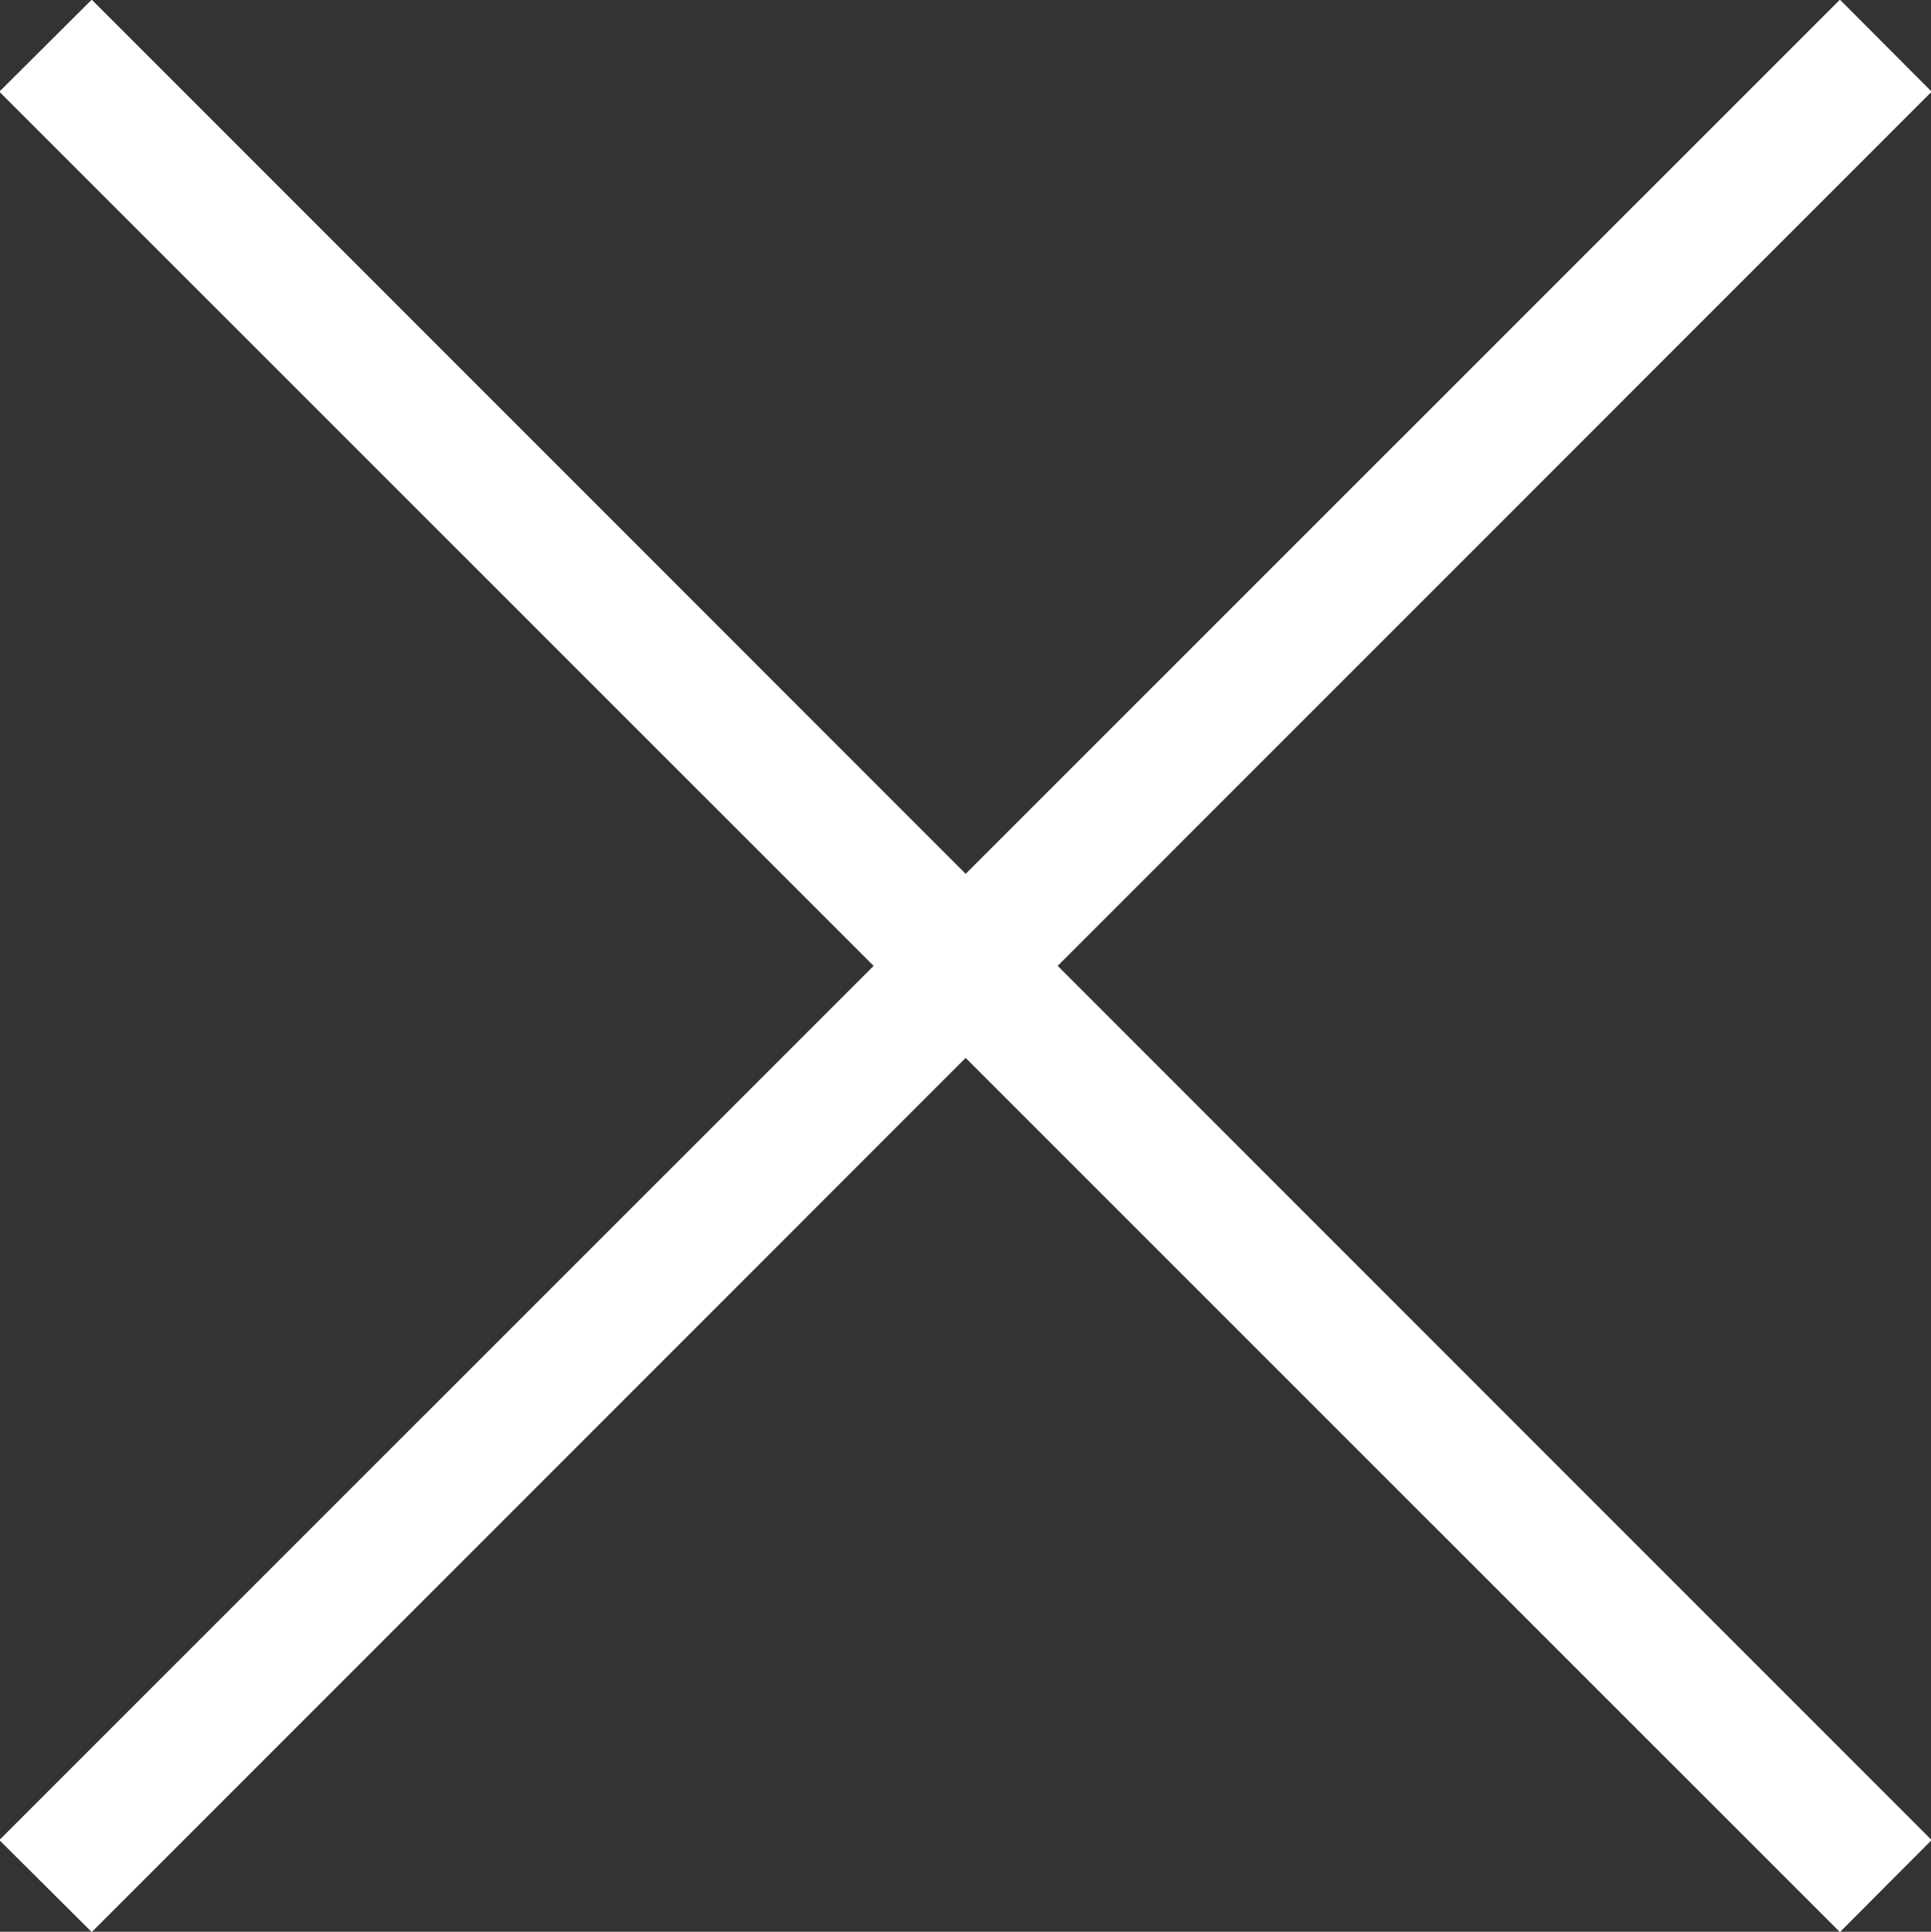
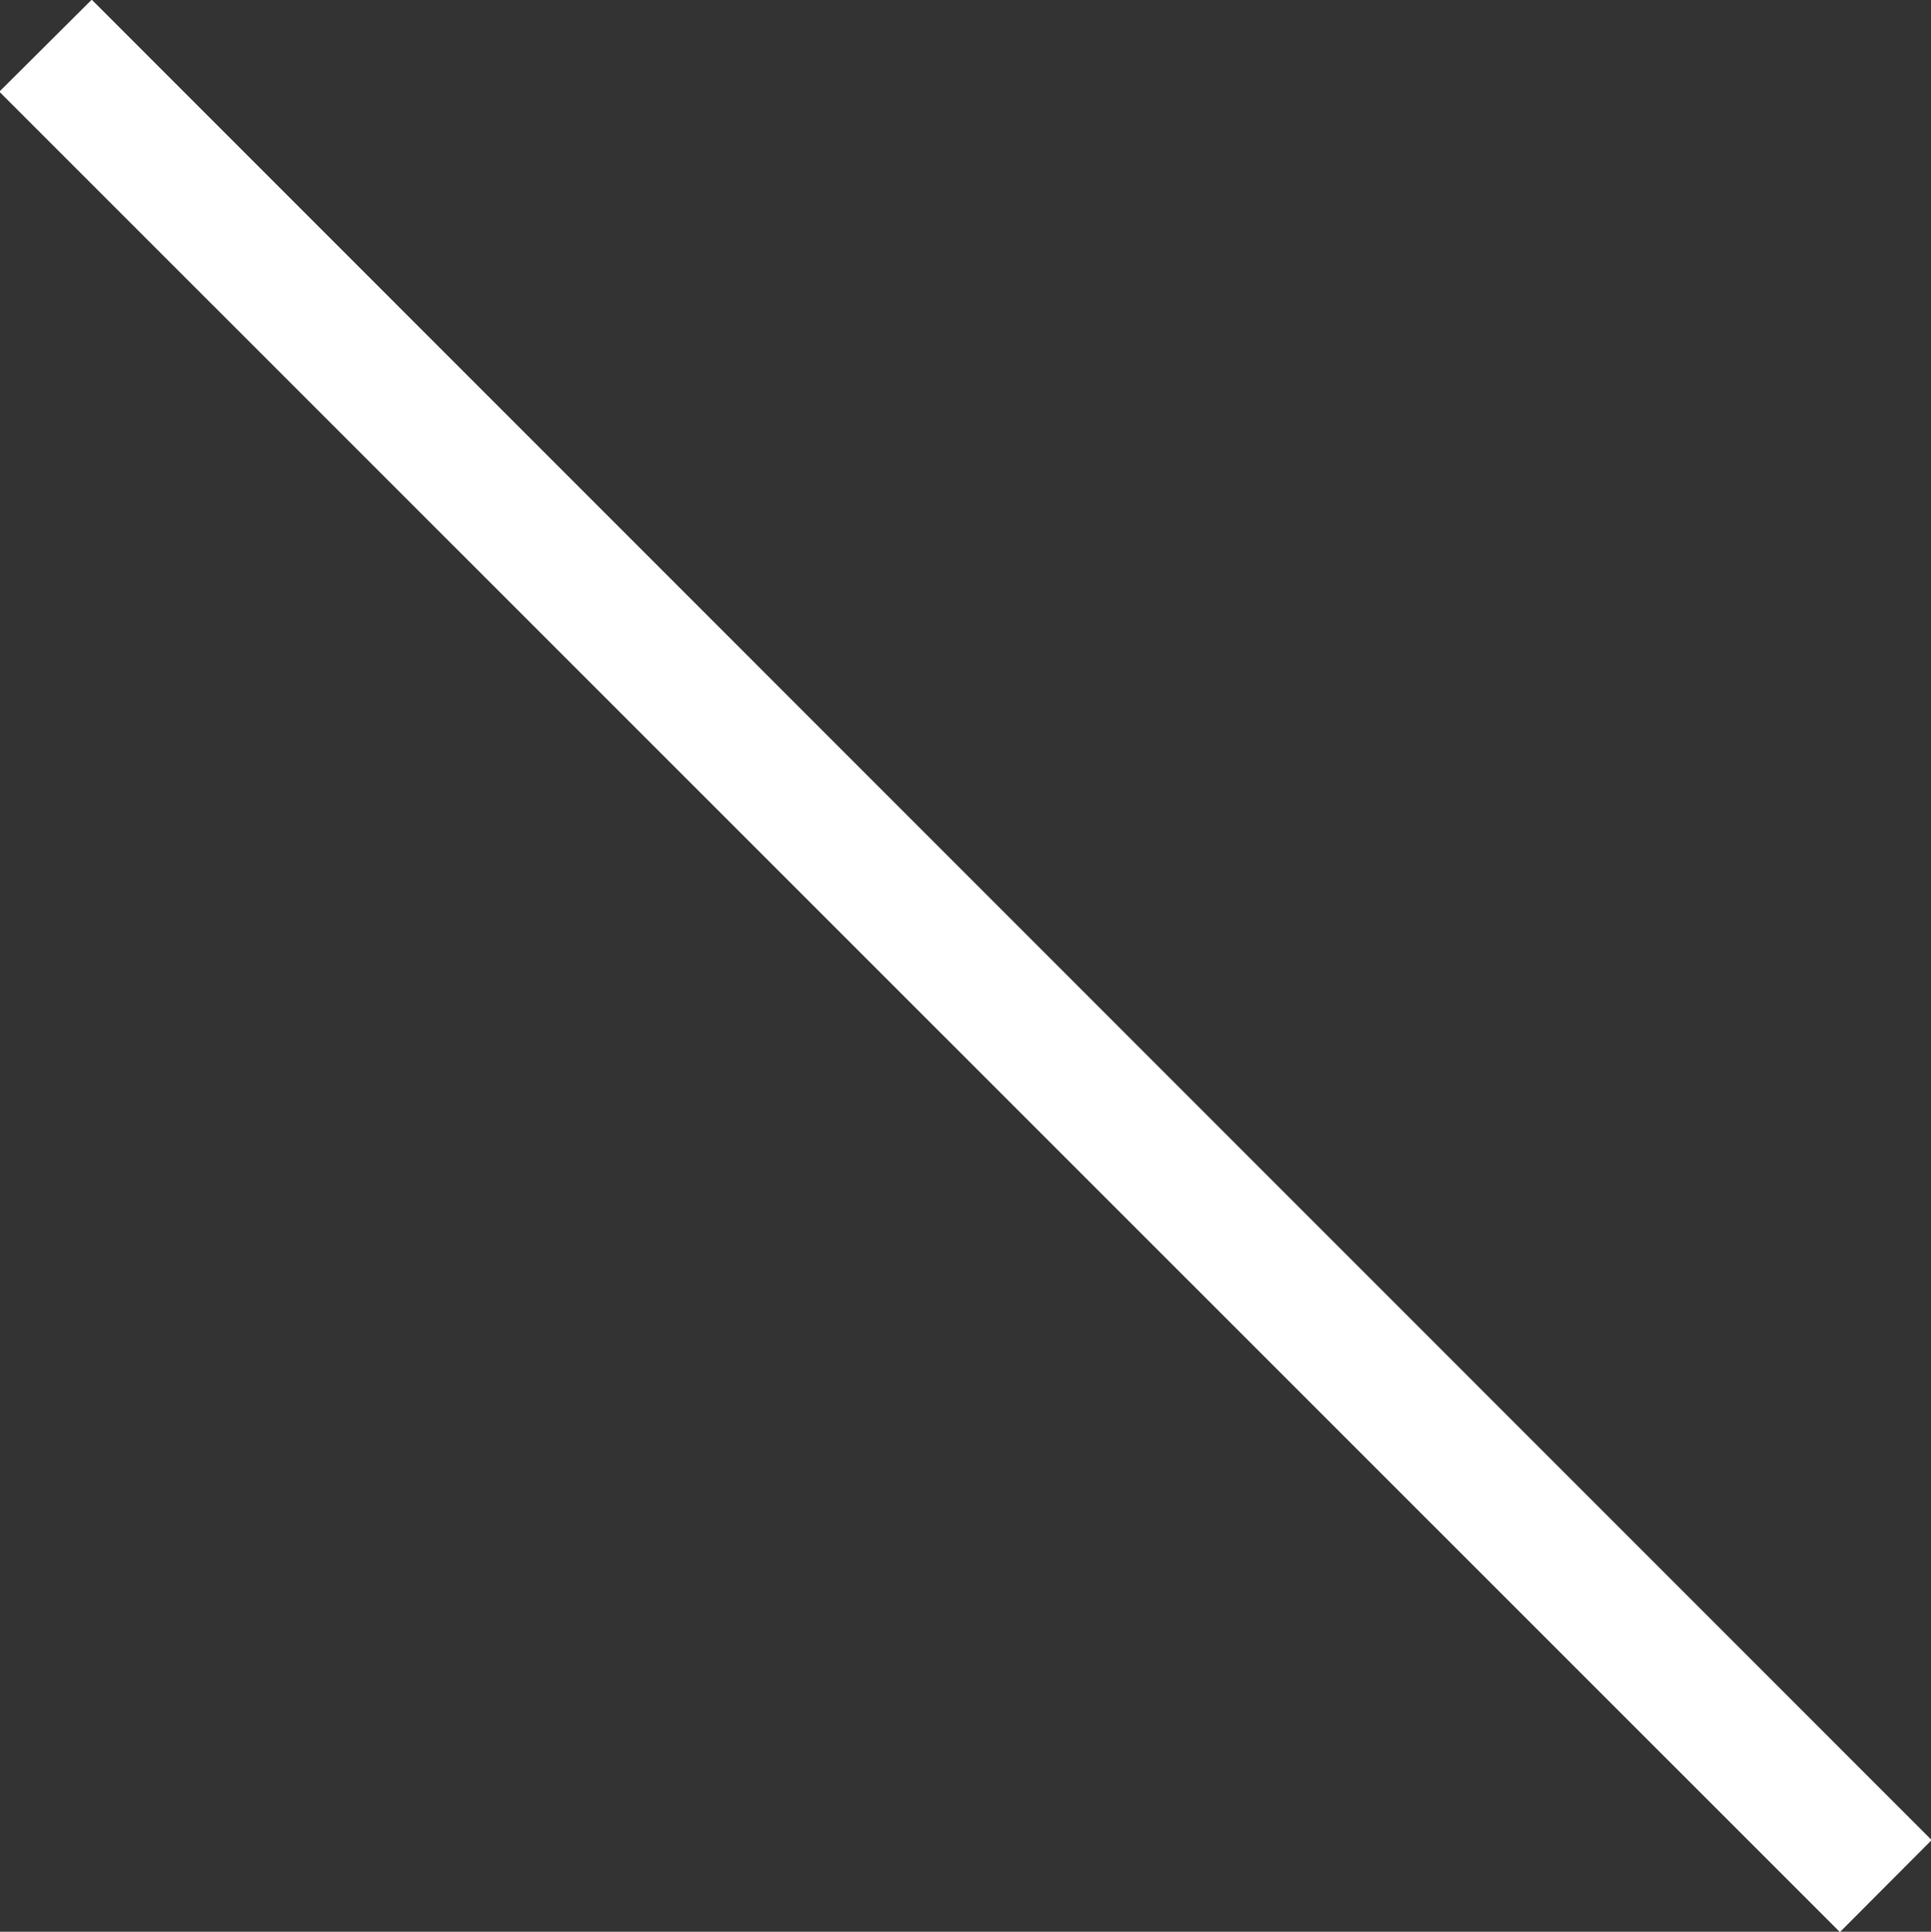
<svg xmlns="http://www.w3.org/2000/svg" id="close.svg" width="29.68" height="29.688" viewBox="0 0 29.68 29.688">
  <rect x="0" y="0" width="29.68" height="29.688" fill="#333333" stroke="none" />
  <defs>
    <style>
      .cls-1 {
        fill: #fff;
        fill-rule: evenodd;
      }
    </style>
  </defs>
-   <path id="_--" data-name="--" class="cls-1" d="M1858.57,33.151l28.28,28.284-1.41,1.414-28.29-28.284Z" transform="translate(-1857.16 -33.156)" />
-   <path id="_---2" data-name="--" class="cls-1" d="M1886.85,34.565l-28.28,28.284-1.42-1.414,28.29-28.284Z" transform="translate(-1857.16 -33.156)" />
+   <path id="_--" data-name="--" class="cls-1" d="M1858.57,33.151l28.28,28.284-1.41,1.414-28.29-28.284" transform="translate(-1857.16 -33.156)" />
</svg>